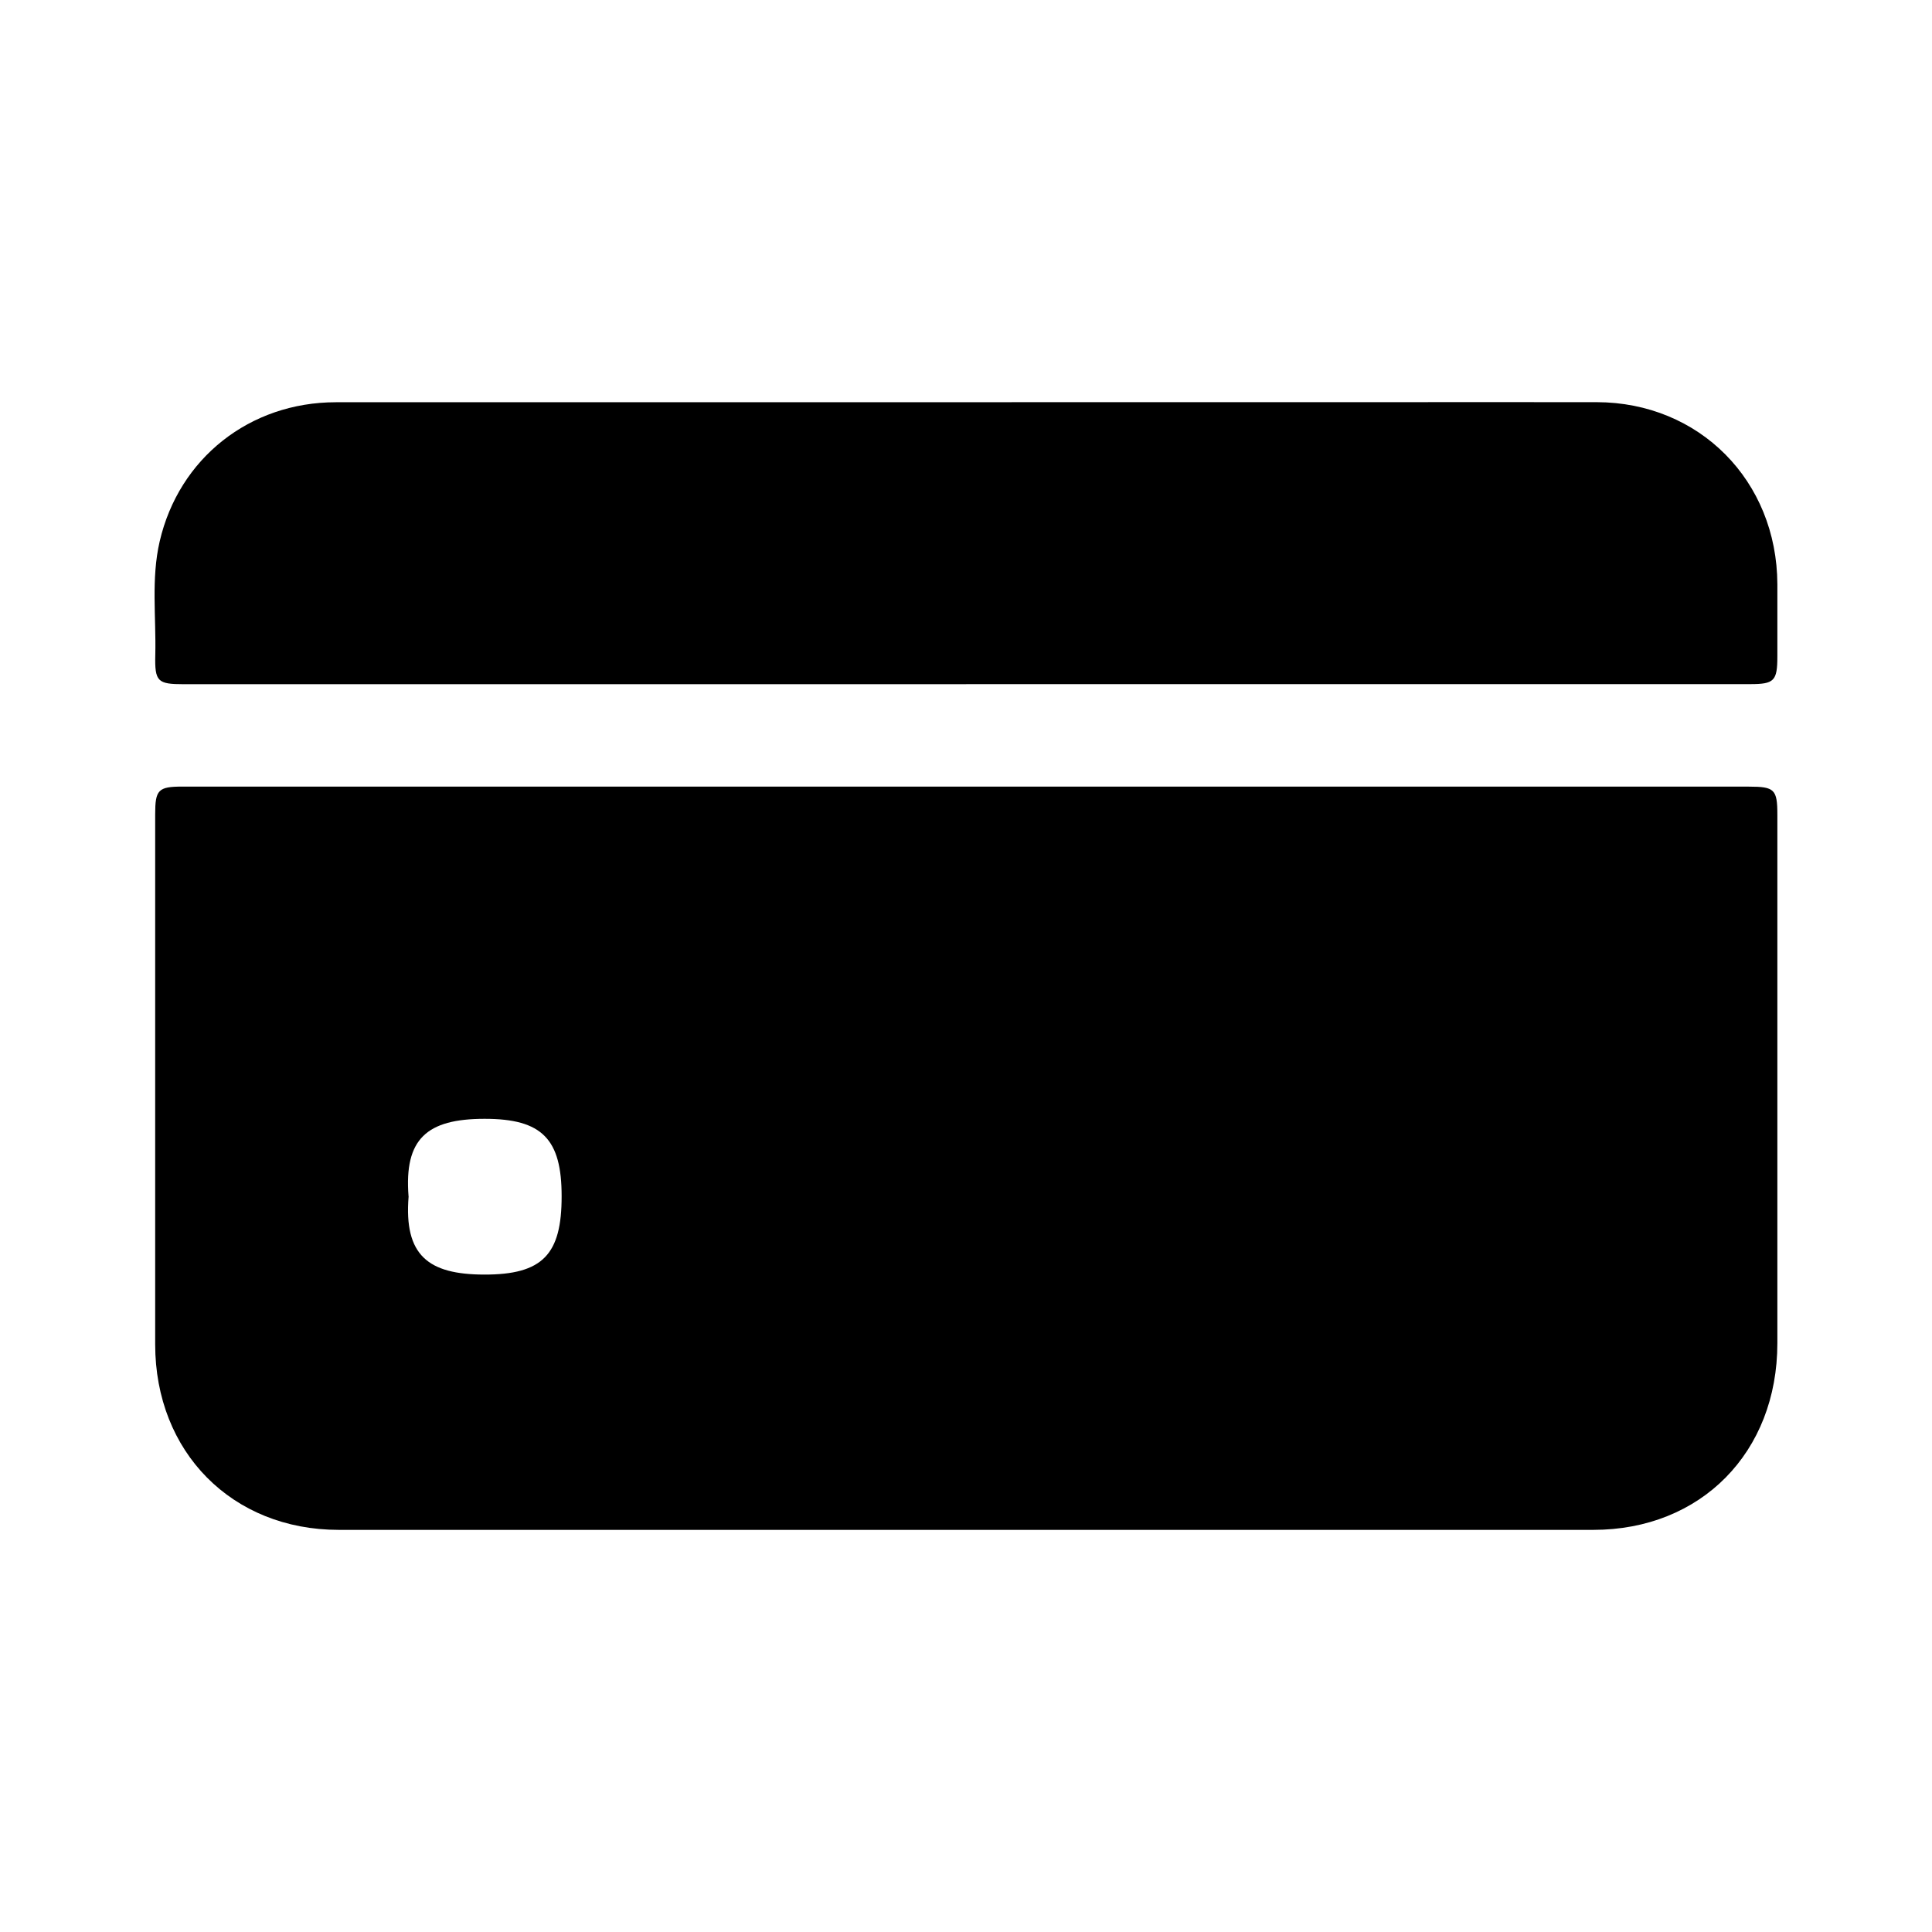
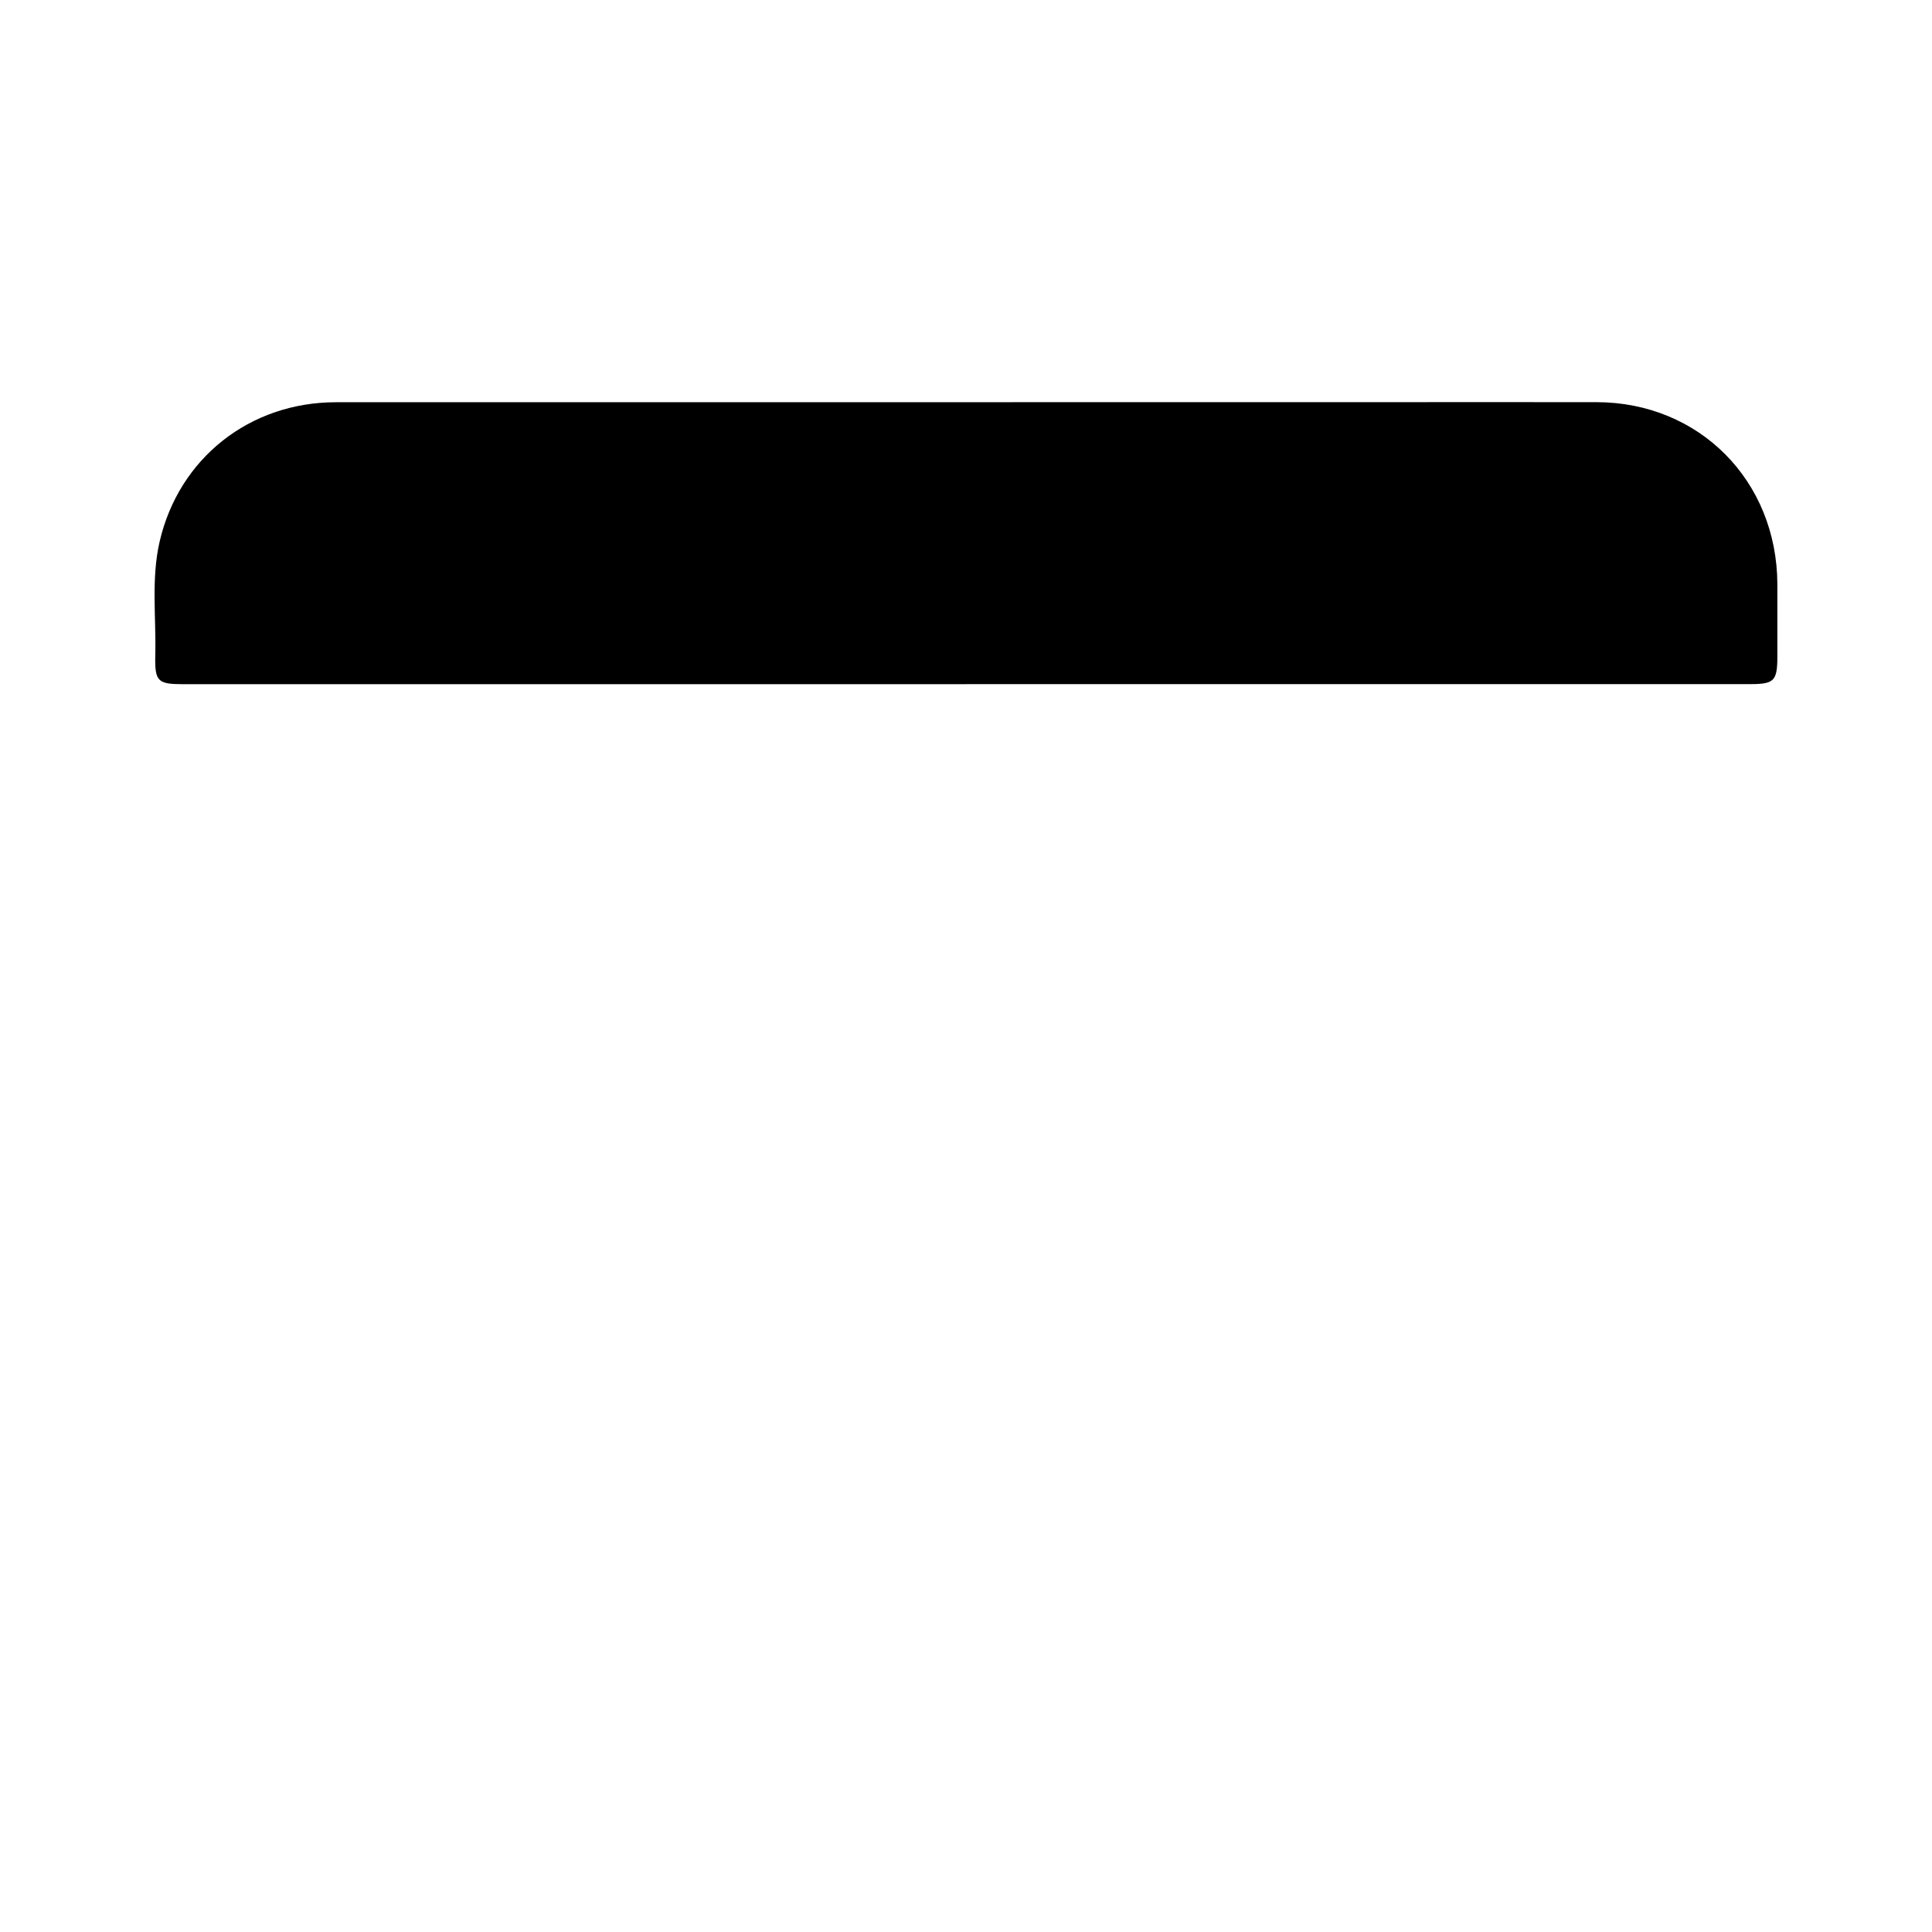
<svg xmlns="http://www.w3.org/2000/svg" width="50" height="50" viewBox="0 0 50 50" fill="none">
-   <path d="M25.011 20.358C31.761 20.358 38.512 20.358 45.262 20.358C45.924 20.358 45.998 20.43 45.998 21.083C45.998 25.642 45.998 30.203 45.998 34.762C45.998 37.588 44.021 39.593 41.235 39.593C30.413 39.593 19.59 39.593 8.767 39.593C6.006 39.593 4.016 37.581 4.016 34.792C4.016 30.218 4.016 25.645 4.016 21.071C4.016 20.44 4.096 20.357 4.719 20.357C11.483 20.357 18.246 20.357 25.011 20.357V20.358ZM10.575 30.96C10.449 32.497 11.091 32.981 12.523 32.986C14.05 32.991 14.536 32.461 14.535 30.959C14.535 29.487 14.039 28.953 12.539 28.955C11.046 28.956 10.457 29.473 10.573 30.96H10.575Z" fill="black" />
  <path d="M25.007 17.707C18.258 17.707 11.506 17.707 4.756 17.707C4.078 17.707 4.002 17.642 4.019 16.946C4.042 15.967 3.909 14.98 4.132 14.013C4.631 11.858 6.464 10.411 8.691 10.41C17.574 10.408 26.456 10.408 35.338 10.408C37.333 10.408 39.328 10.405 41.322 10.408C43.978 10.413 45.988 12.44 45.998 15.12C45.999 15.741 45.998 16.363 45.998 16.986C45.998 17.622 45.917 17.705 45.298 17.705C40.542 17.705 35.788 17.705 31.031 17.705C29.023 17.705 27.014 17.705 25.006 17.705L25.007 17.707Z" fill="black" />
</svg>